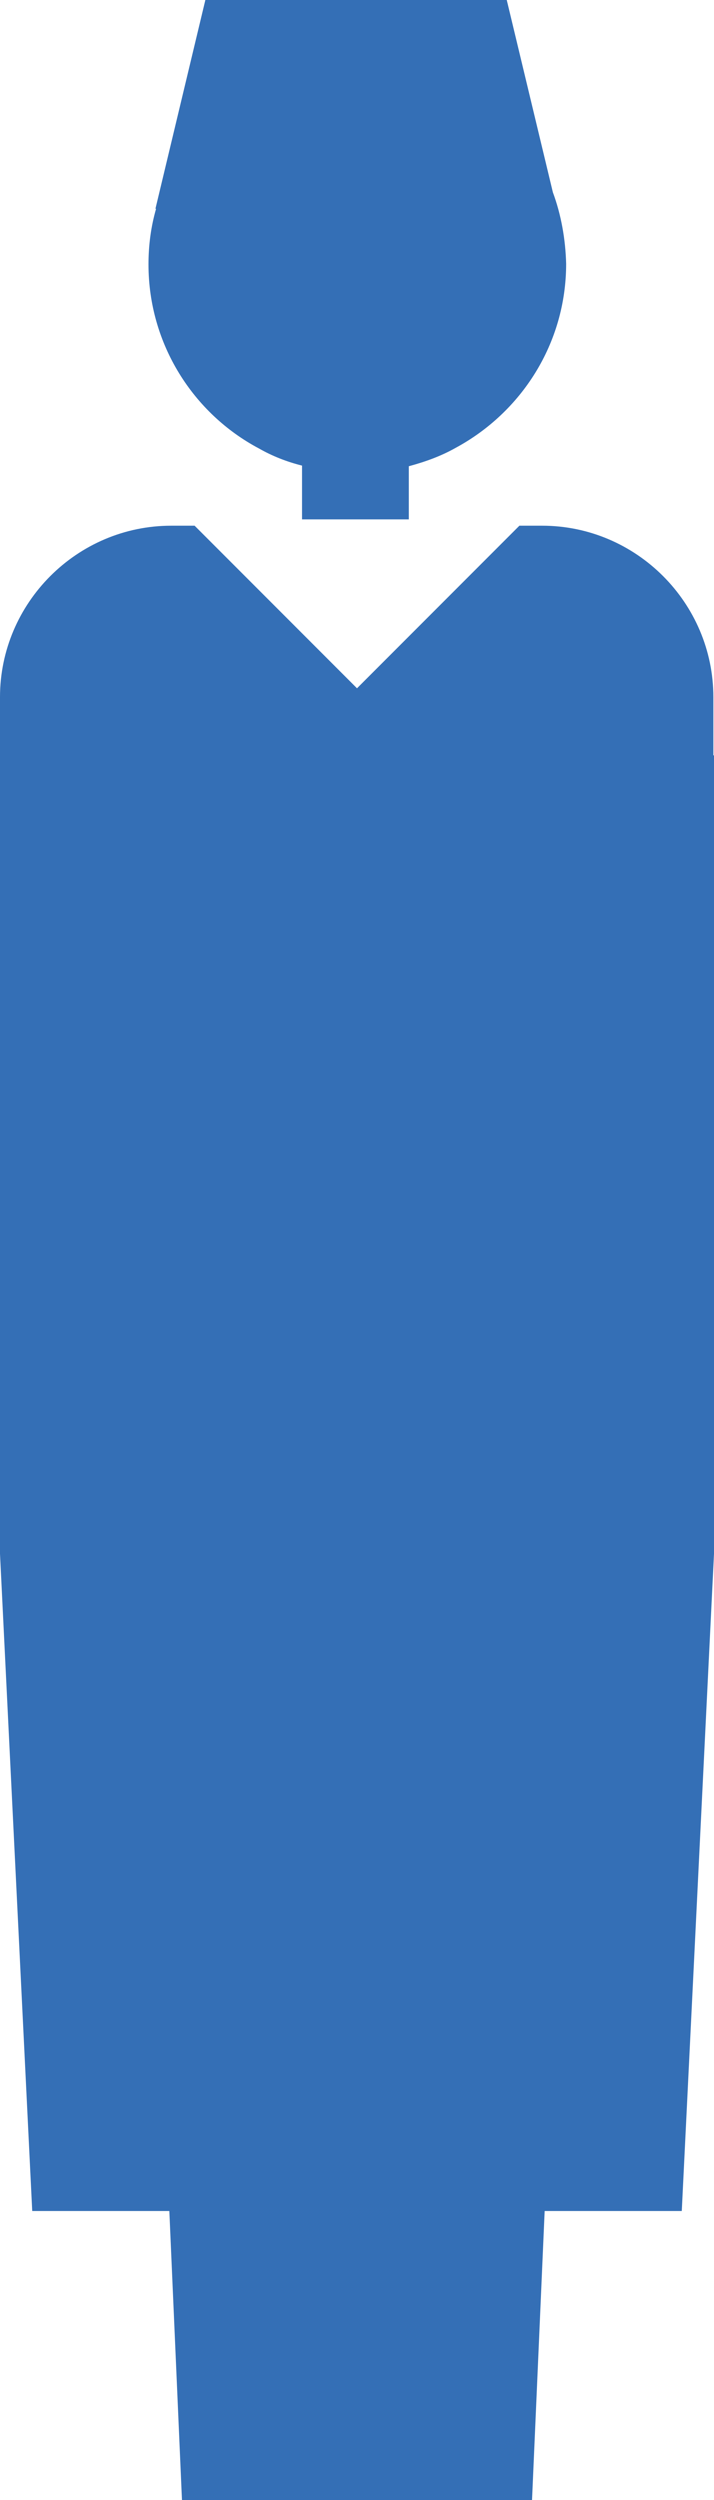
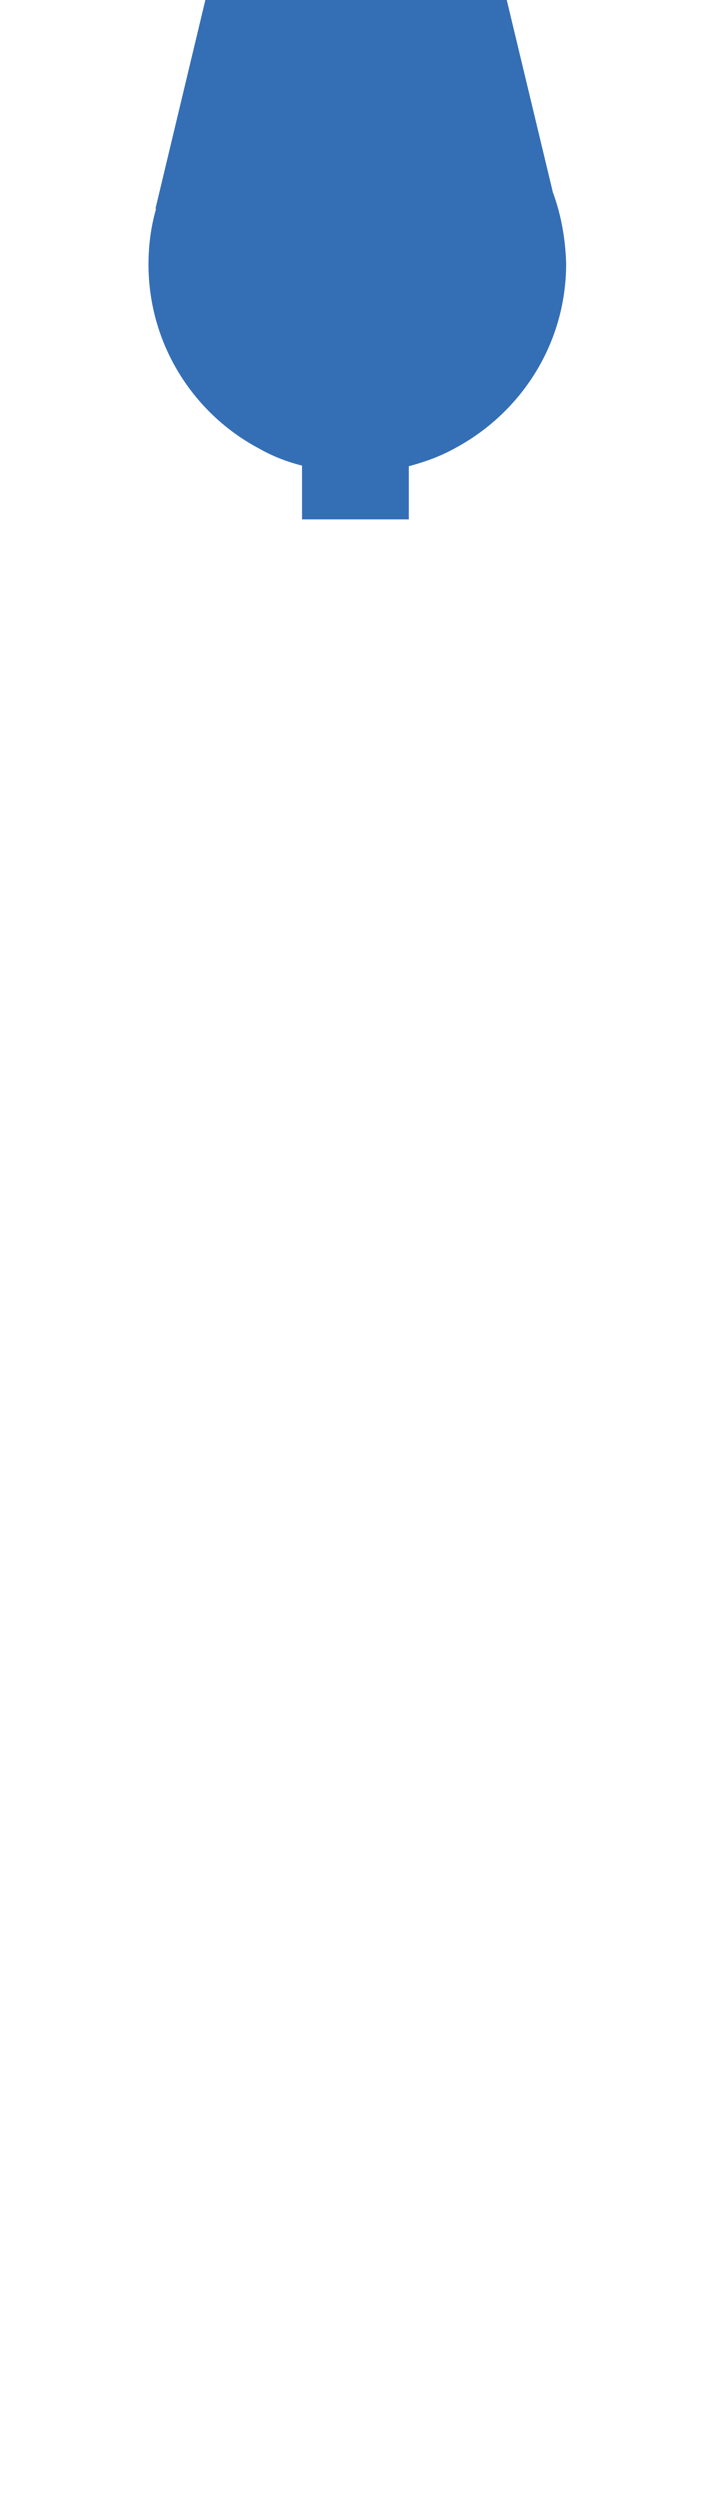
<svg xmlns="http://www.w3.org/2000/svg" version="1.1" id="_x36_aafa4b8-4750-4b45-bc29-30dd82ededed" x="0px" y="0px" viewBox="0 0 113 395.2" style="enable-background:new 0 0 113 395.2;" xml:space="preserve">
  <style type="text/css">
	.st0{fill:#346FB6;}
</style>
  <title>gender-man</title>
  <g>
-     <path class="st0" d="M112.9,119.4v-9.2c0-14.9-12.2-27.1-27.1-27.1h-3.6l-25.7,25.7L30.8,83.1h-3.7C12.2,83.1,0,95.3,0,110.2v135.4   h0l5.1,103.9h21.7l2,45.7h55.4l2-45.7h21.7l5.1-103.9h0V119.4H112.9z" />
    <path class="st0" d="M87.5,30.4L87.5,30.4L80.2,0H32.5l-7.9,33h0.1c-0.8,2.8-1.2,5.7-1.2,8.8c0,12.6,7.1,23.6,17.5,29.1   c2.1,1.2,4.4,2.1,6.8,2.7v8.5h16.9v-8.4c2.6-0.7,5.1-1.6,7.4-2.9c10.4-5.6,17.5-16.5,17.5-29.1C89.5,37.8,88.8,33.9,87.5,30.4z" />
  </g>
</svg>